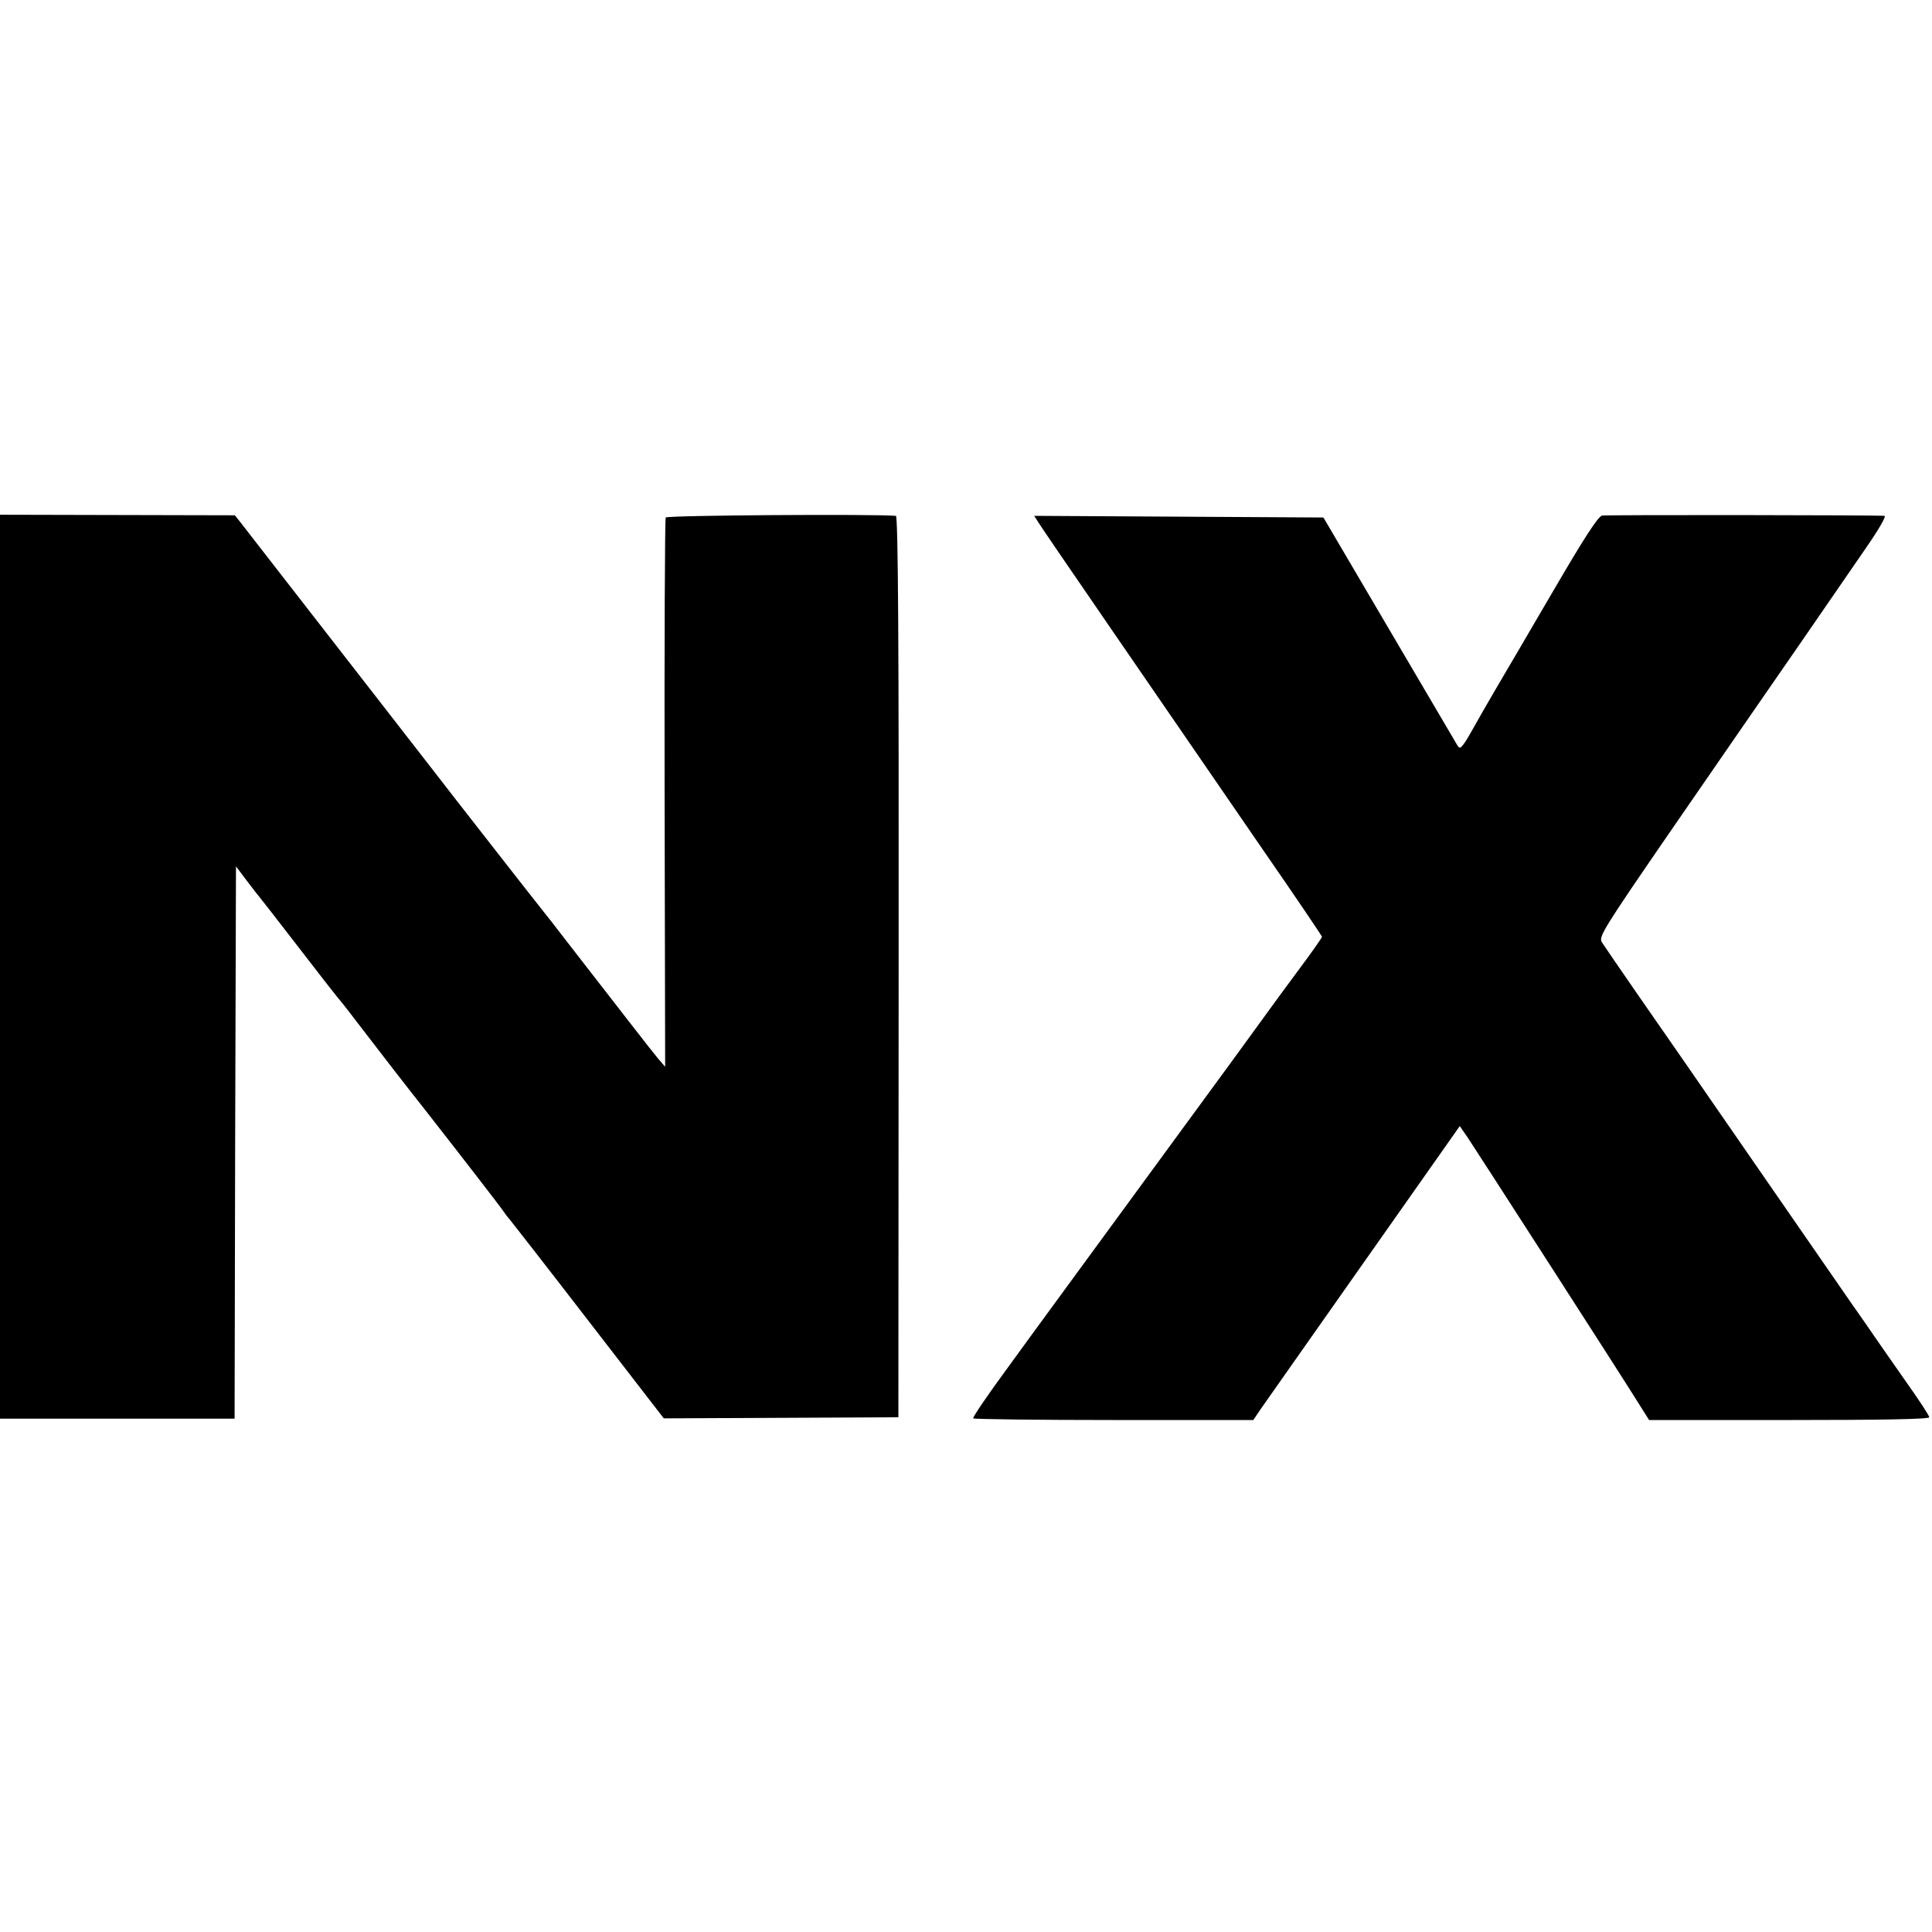
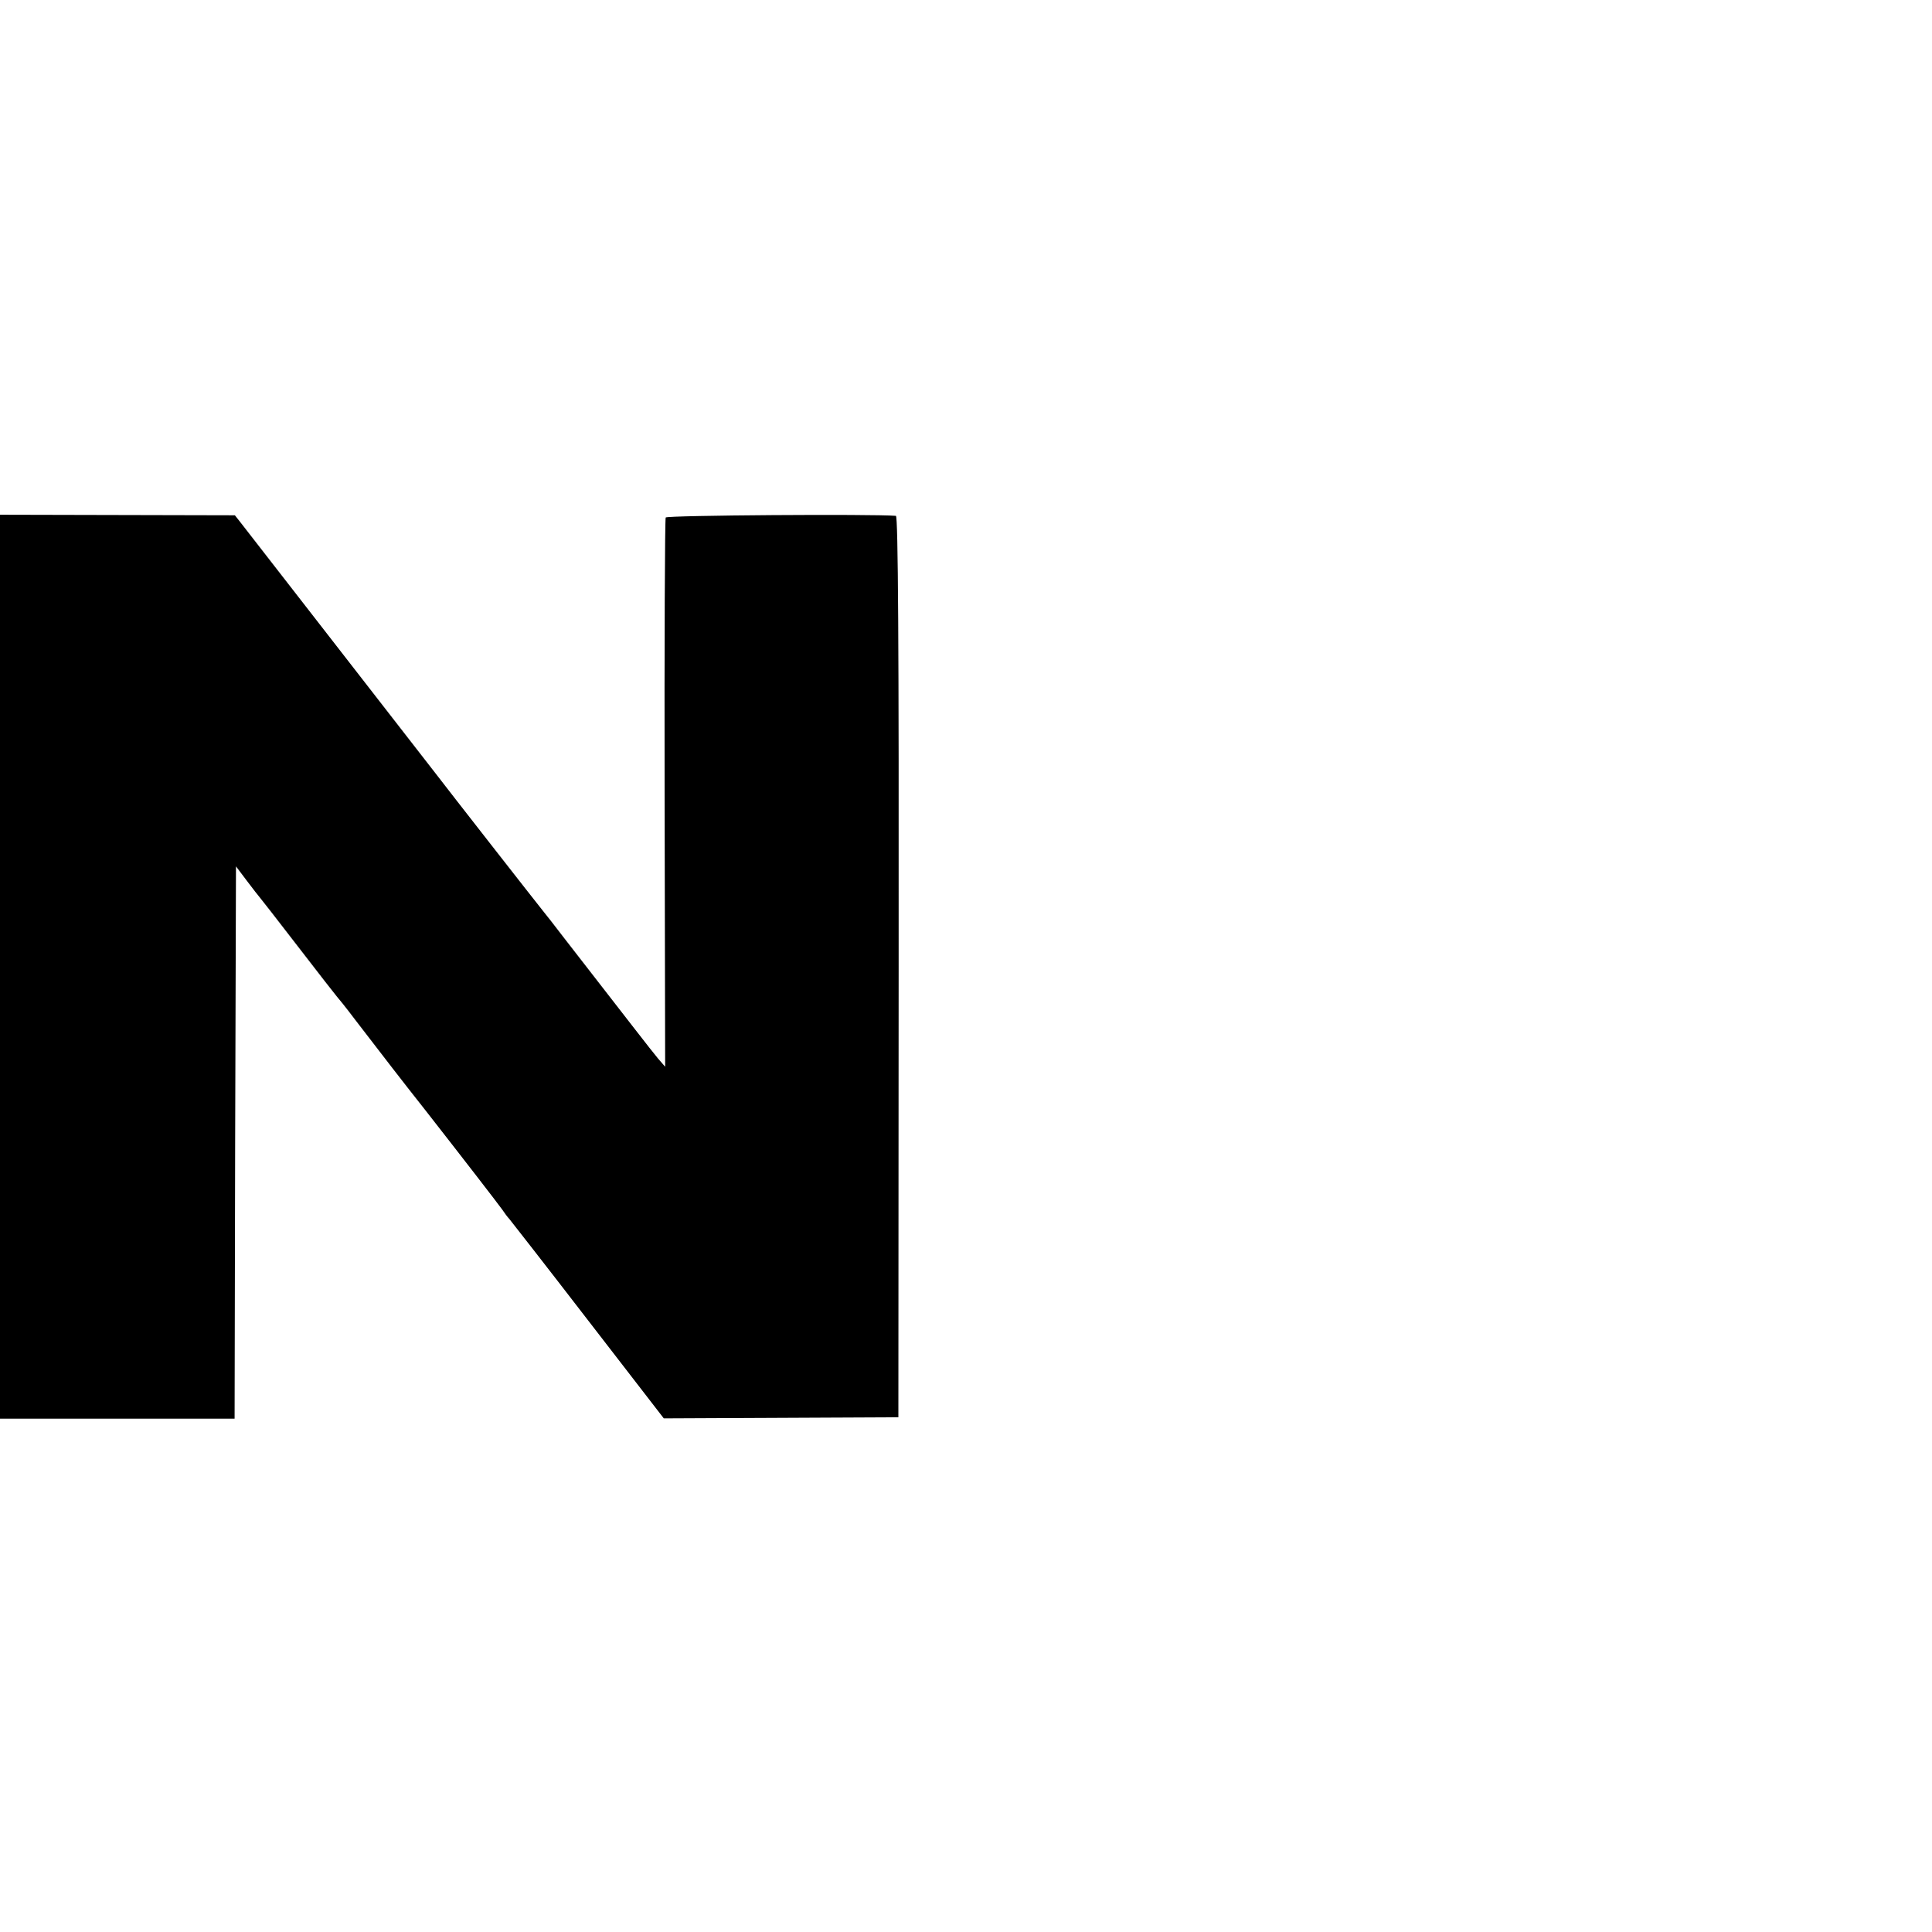
<svg xmlns="http://www.w3.org/2000/svg" version="1.0" width="700pt" height="700pt" viewBox="0 0 700 700" preserveAspectRatio="xMidYMid meet">
  <g transform="translate(0,700) scale(0.1,-0.1)" fill="#000000" stroke="none">
    <path d="M0 3498 l0 -1638 425 0 425 0 2 1001 3 1000 40 -53 c22 -29 42 -55 45 -58 3 -3 66 -84 140 -180 74 -96 137 -177 140 -180 3 -3 34 -41 67 -85 103 -134 173 -225 253 -326 140 -179 265 -341 280 -362 8 -12 19 -27 25 -33 5 -6 134 -171 285 -367 l275 -356 425 2 425 2 1 1633 c1 1172 -2 1632 -10 1633 -86 7 -829 2 -834 -6 -3 -5 -5 -455 -4 -1000 l2 -990 -26 30 c-22 26 -116 148 -339 435 -36 47 -71 92 -78 100 -18 22 -358 457 -382 489 -19 24 -673 866 -715 920 l-19 24 -426 1 -425 1 0 -1637z" />
-     <path d="M5805 5132 c-14 -2 -63 -77 -175 -269 -85 -146 -181 -309 -212 -362 -31 -53 -66 -114 -78 -136 -12 -22 -28 -49 -36 -60 -13 -17 -16 -18 -24 -5 -5 8 -116 197 -247 420 l-238 405 -524 3 -524 3 18 -28 c24 -38 415 -606 813 -1185 117 -169 212 -310 212 -312 0 -3 -39 -59 -87 -123 -48 -65 -99 -134 -113 -154 -14 -20 -200 -275 -415 -568 -214 -293 -450 -614 -522 -714 -73 -99 -130 -183 -127 -186 3 -3 232 -6 510 -6 l505 0 27 40 c15 21 183 261 374 532 l347 493 29 -42 c32 -48 552 -855 616 -958 l41 -65 508 0 c331 0 507 3 507 10 0 6 -38 64 -85 130 -46 66 -98 140 -115 165 -17 25 -53 77 -80 115 -27 39 -159 230 -294 425 -135 195 -275 398 -311 450 -86 123 -284 409 -301 436 -13 19 5 48 240 390 140 203 273 396 296 429 51 73 316 457 423 613 43 62 72 112 65 113 -38 3 -1006 4 -1023 1z" />
  </g>
</svg>